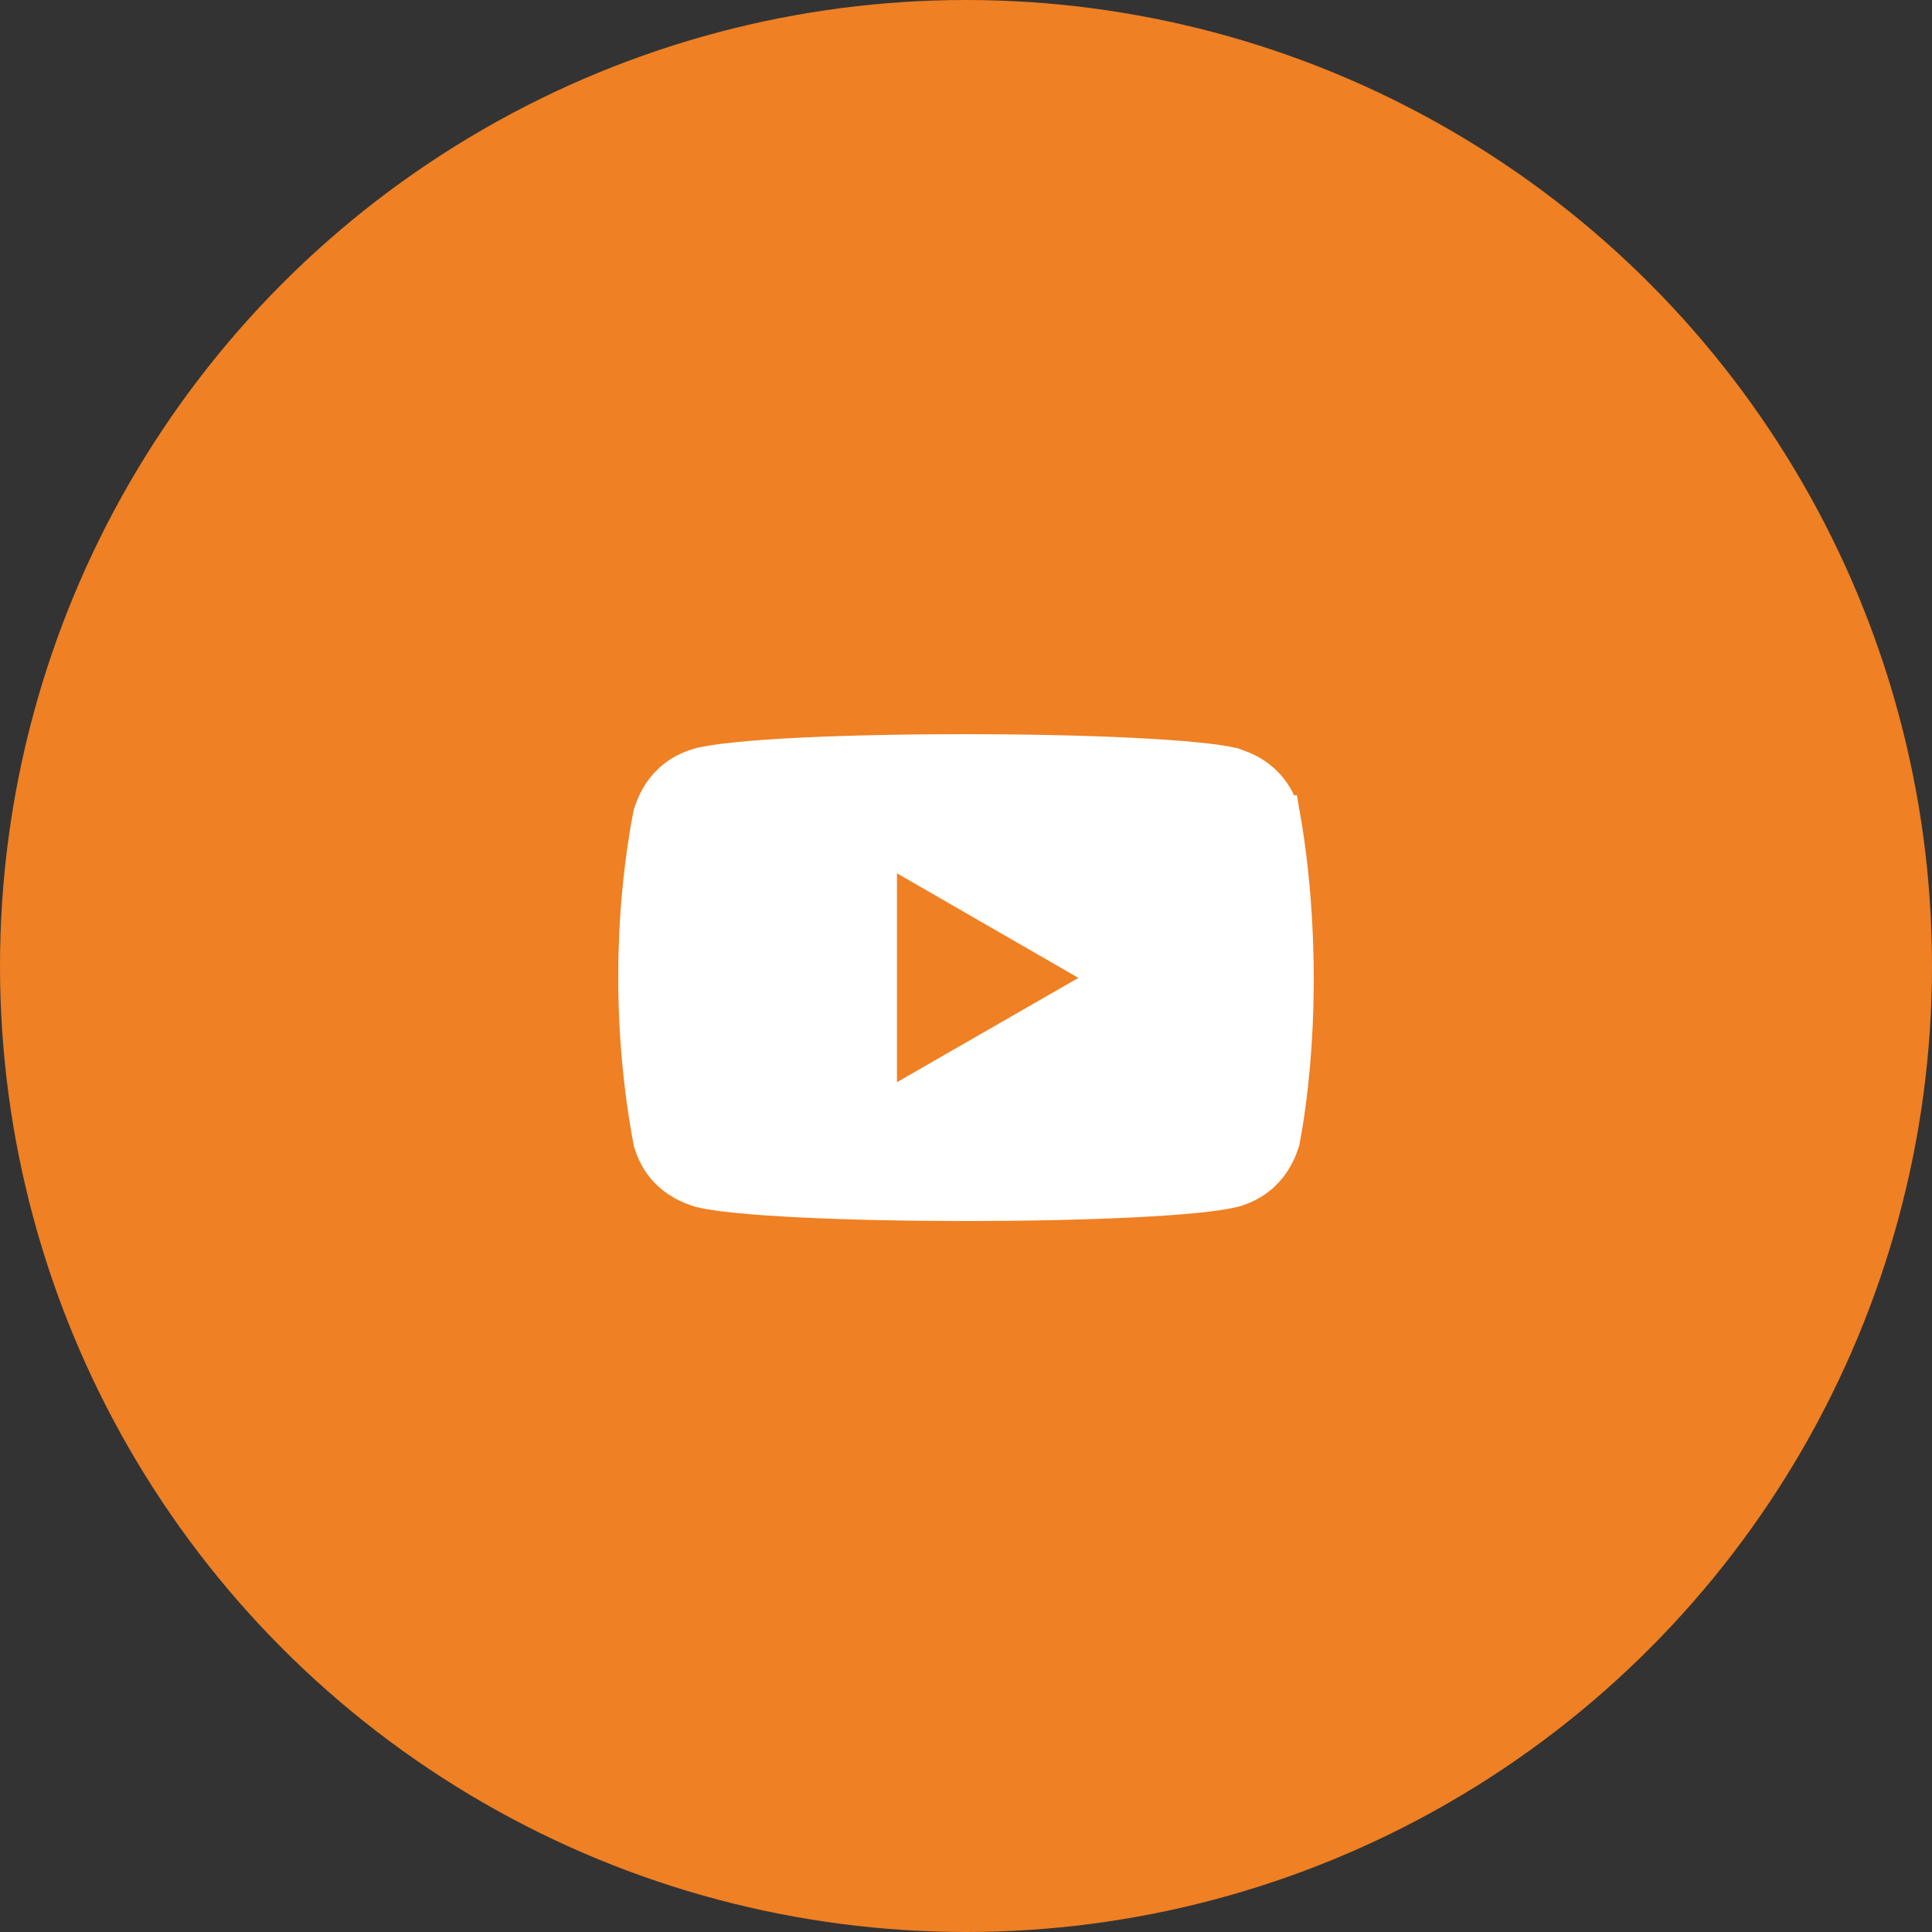
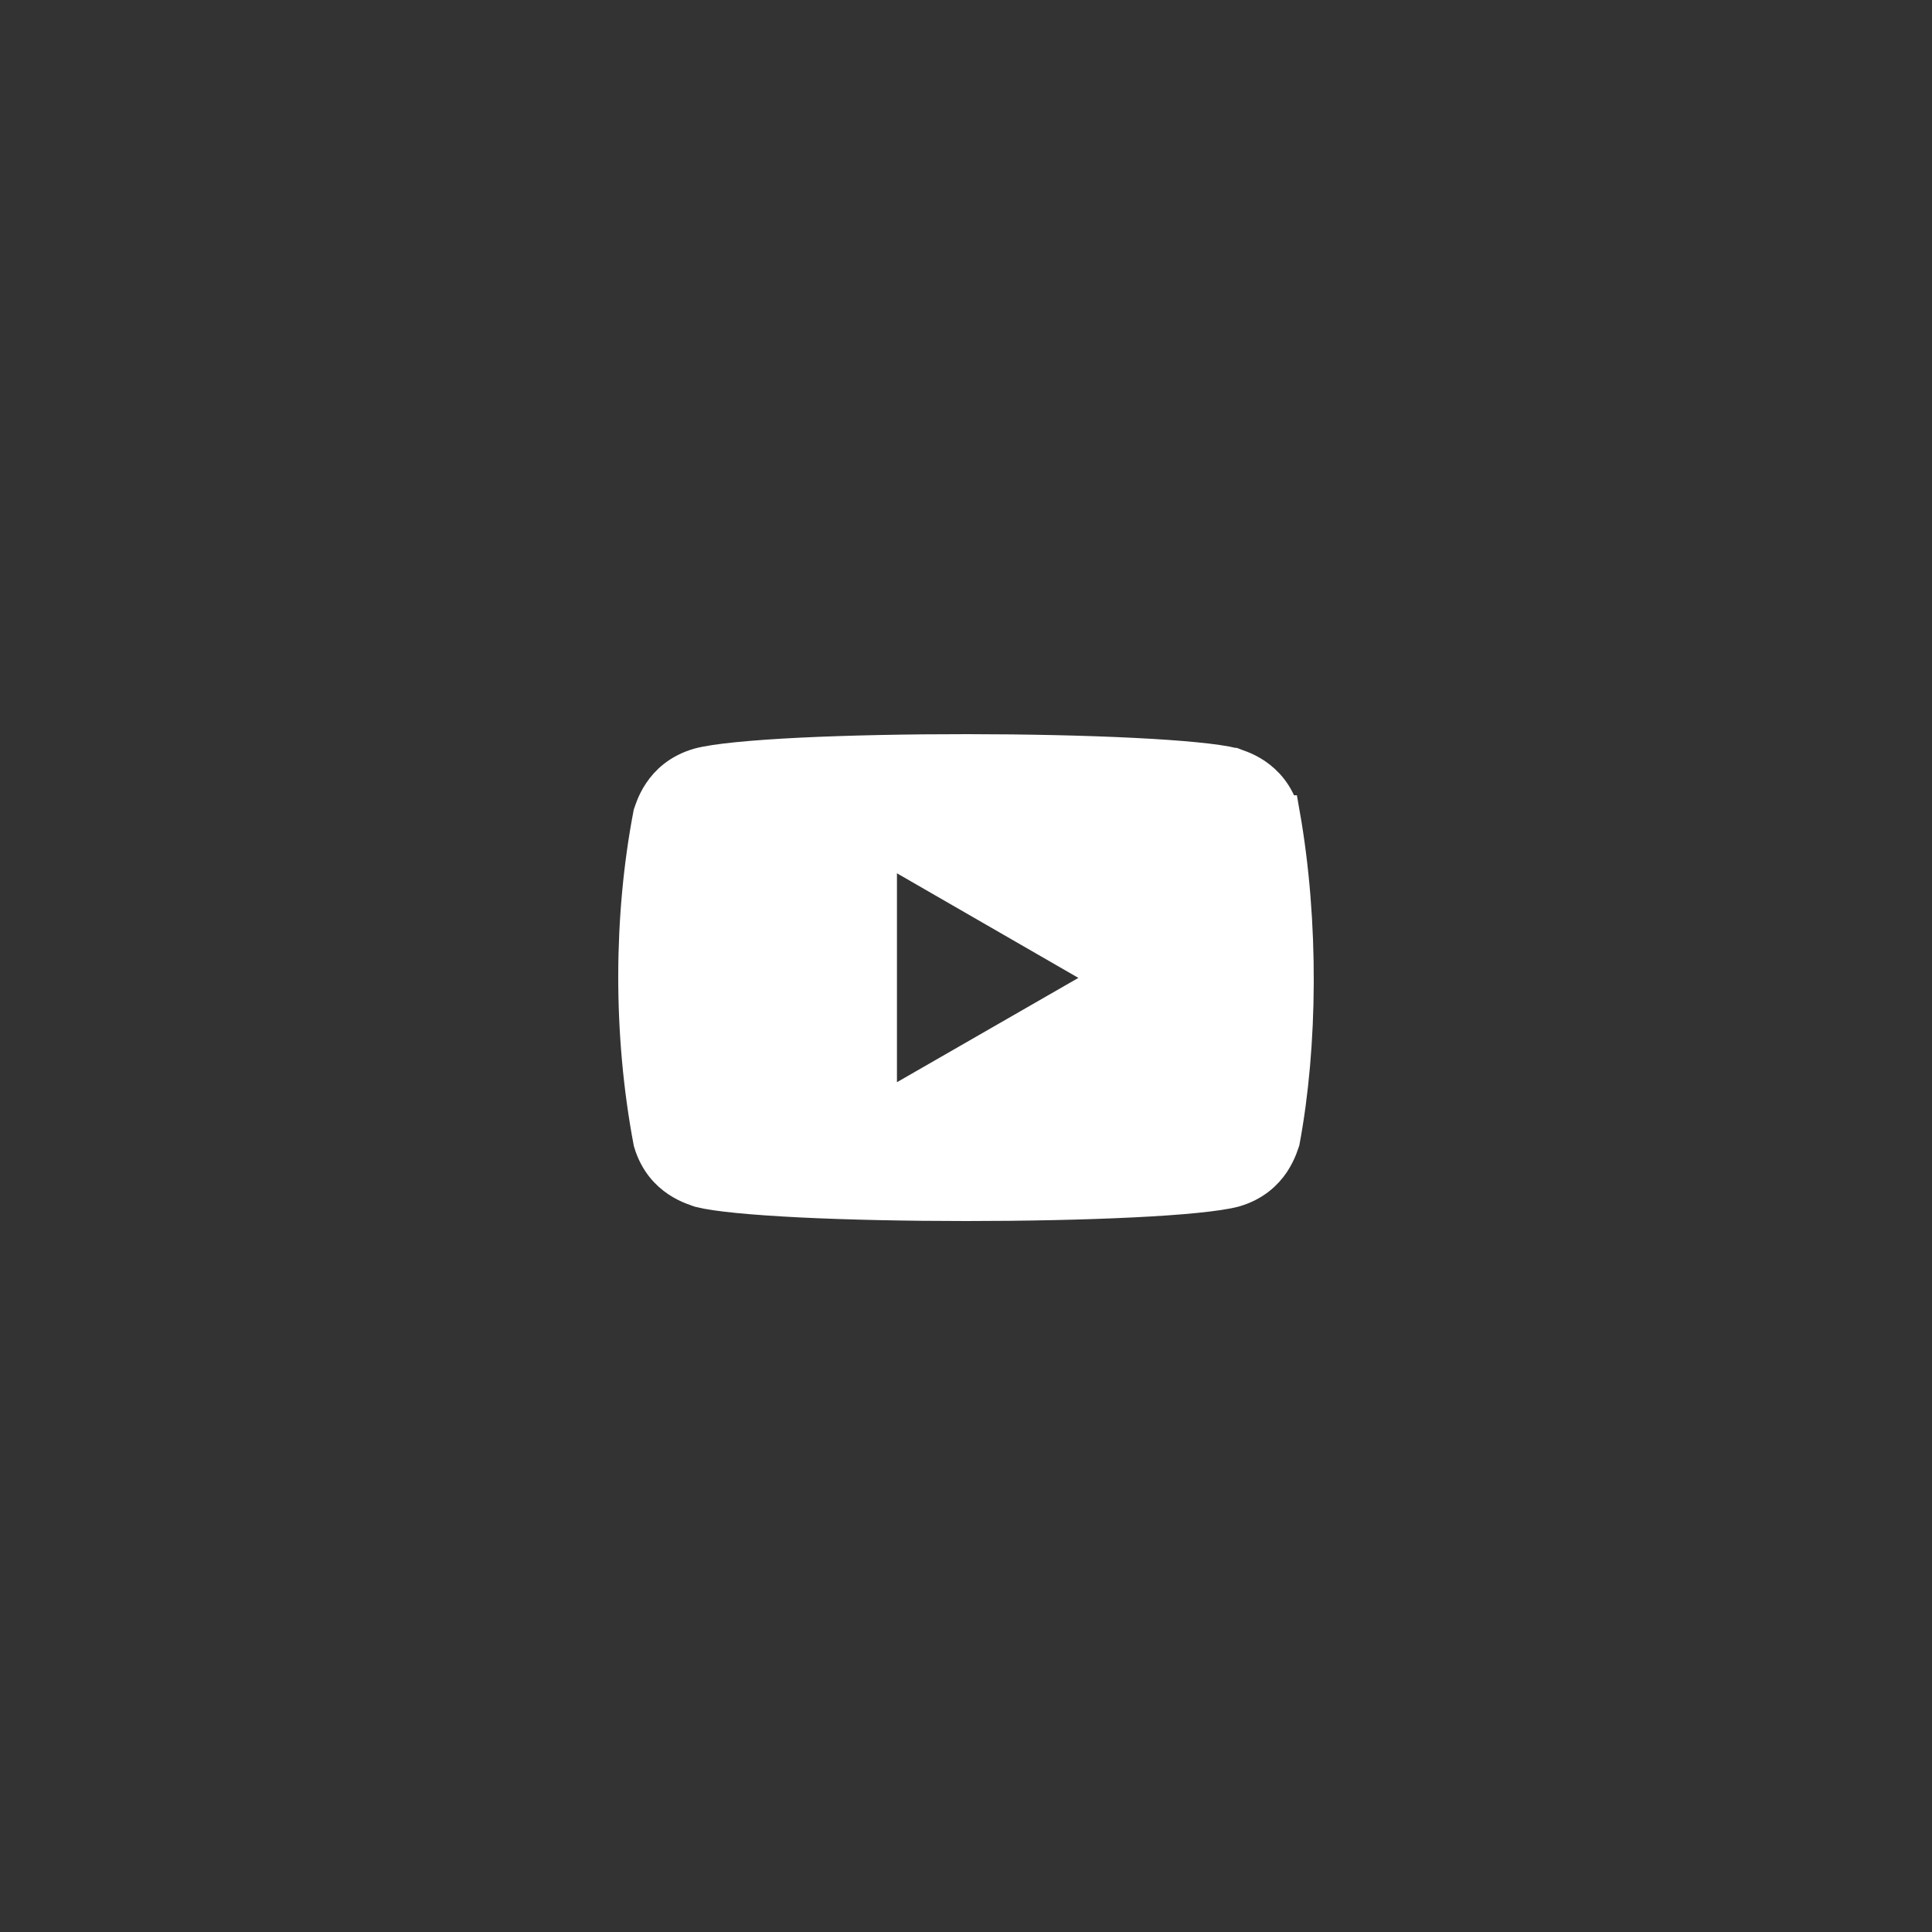
<svg xmlns="http://www.w3.org/2000/svg" width="50" height="50" viewBox="0 0 50 50" fill="none">
  <rect x="0" y="0" width="50" height="50" fill="#333333" stroke="none" />
-   <circle cx="25" cy="25" r="25" fill="#EF8023" />
  <path d="M17.574 30.492C17.32 30.322 17.037 30.037 16.89 29.54C16.359 26.727 16.383 23.713 16.885 21.086C16.89 21.072 16.896 21.055 16.9 21.041C16.901 21.038 16.902 21.035 16.903 21.032C16.916 20.996 16.93 20.954 16.95 20.904C16.989 20.805 17.048 20.679 17.136 20.548C17.308 20.29 17.597 20.002 18.103 19.856C18.512 19.746 19.455 19.653 20.729 19.59C21.985 19.529 23.508 19.499 25.032 19.5C26.556 19.501 28.076 19.533 29.326 19.596C30.564 19.657 31.484 19.747 31.896 19.849C31.904 19.852 31.91 19.854 31.912 19.855L31.913 19.855C31.928 19.861 31.946 19.867 31.961 19.872L31.969 19.875C32.005 19.887 32.048 19.902 32.097 19.922C32.196 19.961 32.321 20.02 32.453 20.108C32.709 20.281 32.997 20.571 33.143 21.081L33.144 21.081C33.638 23.881 33.6 27.063 33.141 29.516C33.136 29.53 33.131 29.546 33.126 29.56L33.123 29.568C33.111 29.604 33.096 29.647 33.077 29.696C33.037 29.795 32.978 29.921 32.891 30.053C32.719 30.31 32.43 30.598 31.925 30.744C31.514 30.852 30.571 30.945 29.3 31.007C28.046 31.069 26.525 31.1 25.003 31.1C23.48 31.1 21.961 31.069 20.711 31.007C19.471 30.945 18.549 30.856 18.131 30.751C18.122 30.748 18.117 30.746 18.114 30.745C18.114 30.745 18.114 30.745 18.114 30.745C18.099 30.739 18.08 30.733 18.065 30.728L18.058 30.725C18.021 30.713 17.979 30.698 17.929 30.678C17.831 30.639 17.705 30.58 17.574 30.492ZM22.713 28.008V28.872L23.462 28.441L28.158 25.741L28.911 25.309L28.159 24.875L23.462 22.167L22.713 21.735V22.6V28.008Z" fill="white" stroke="white" />
</svg>